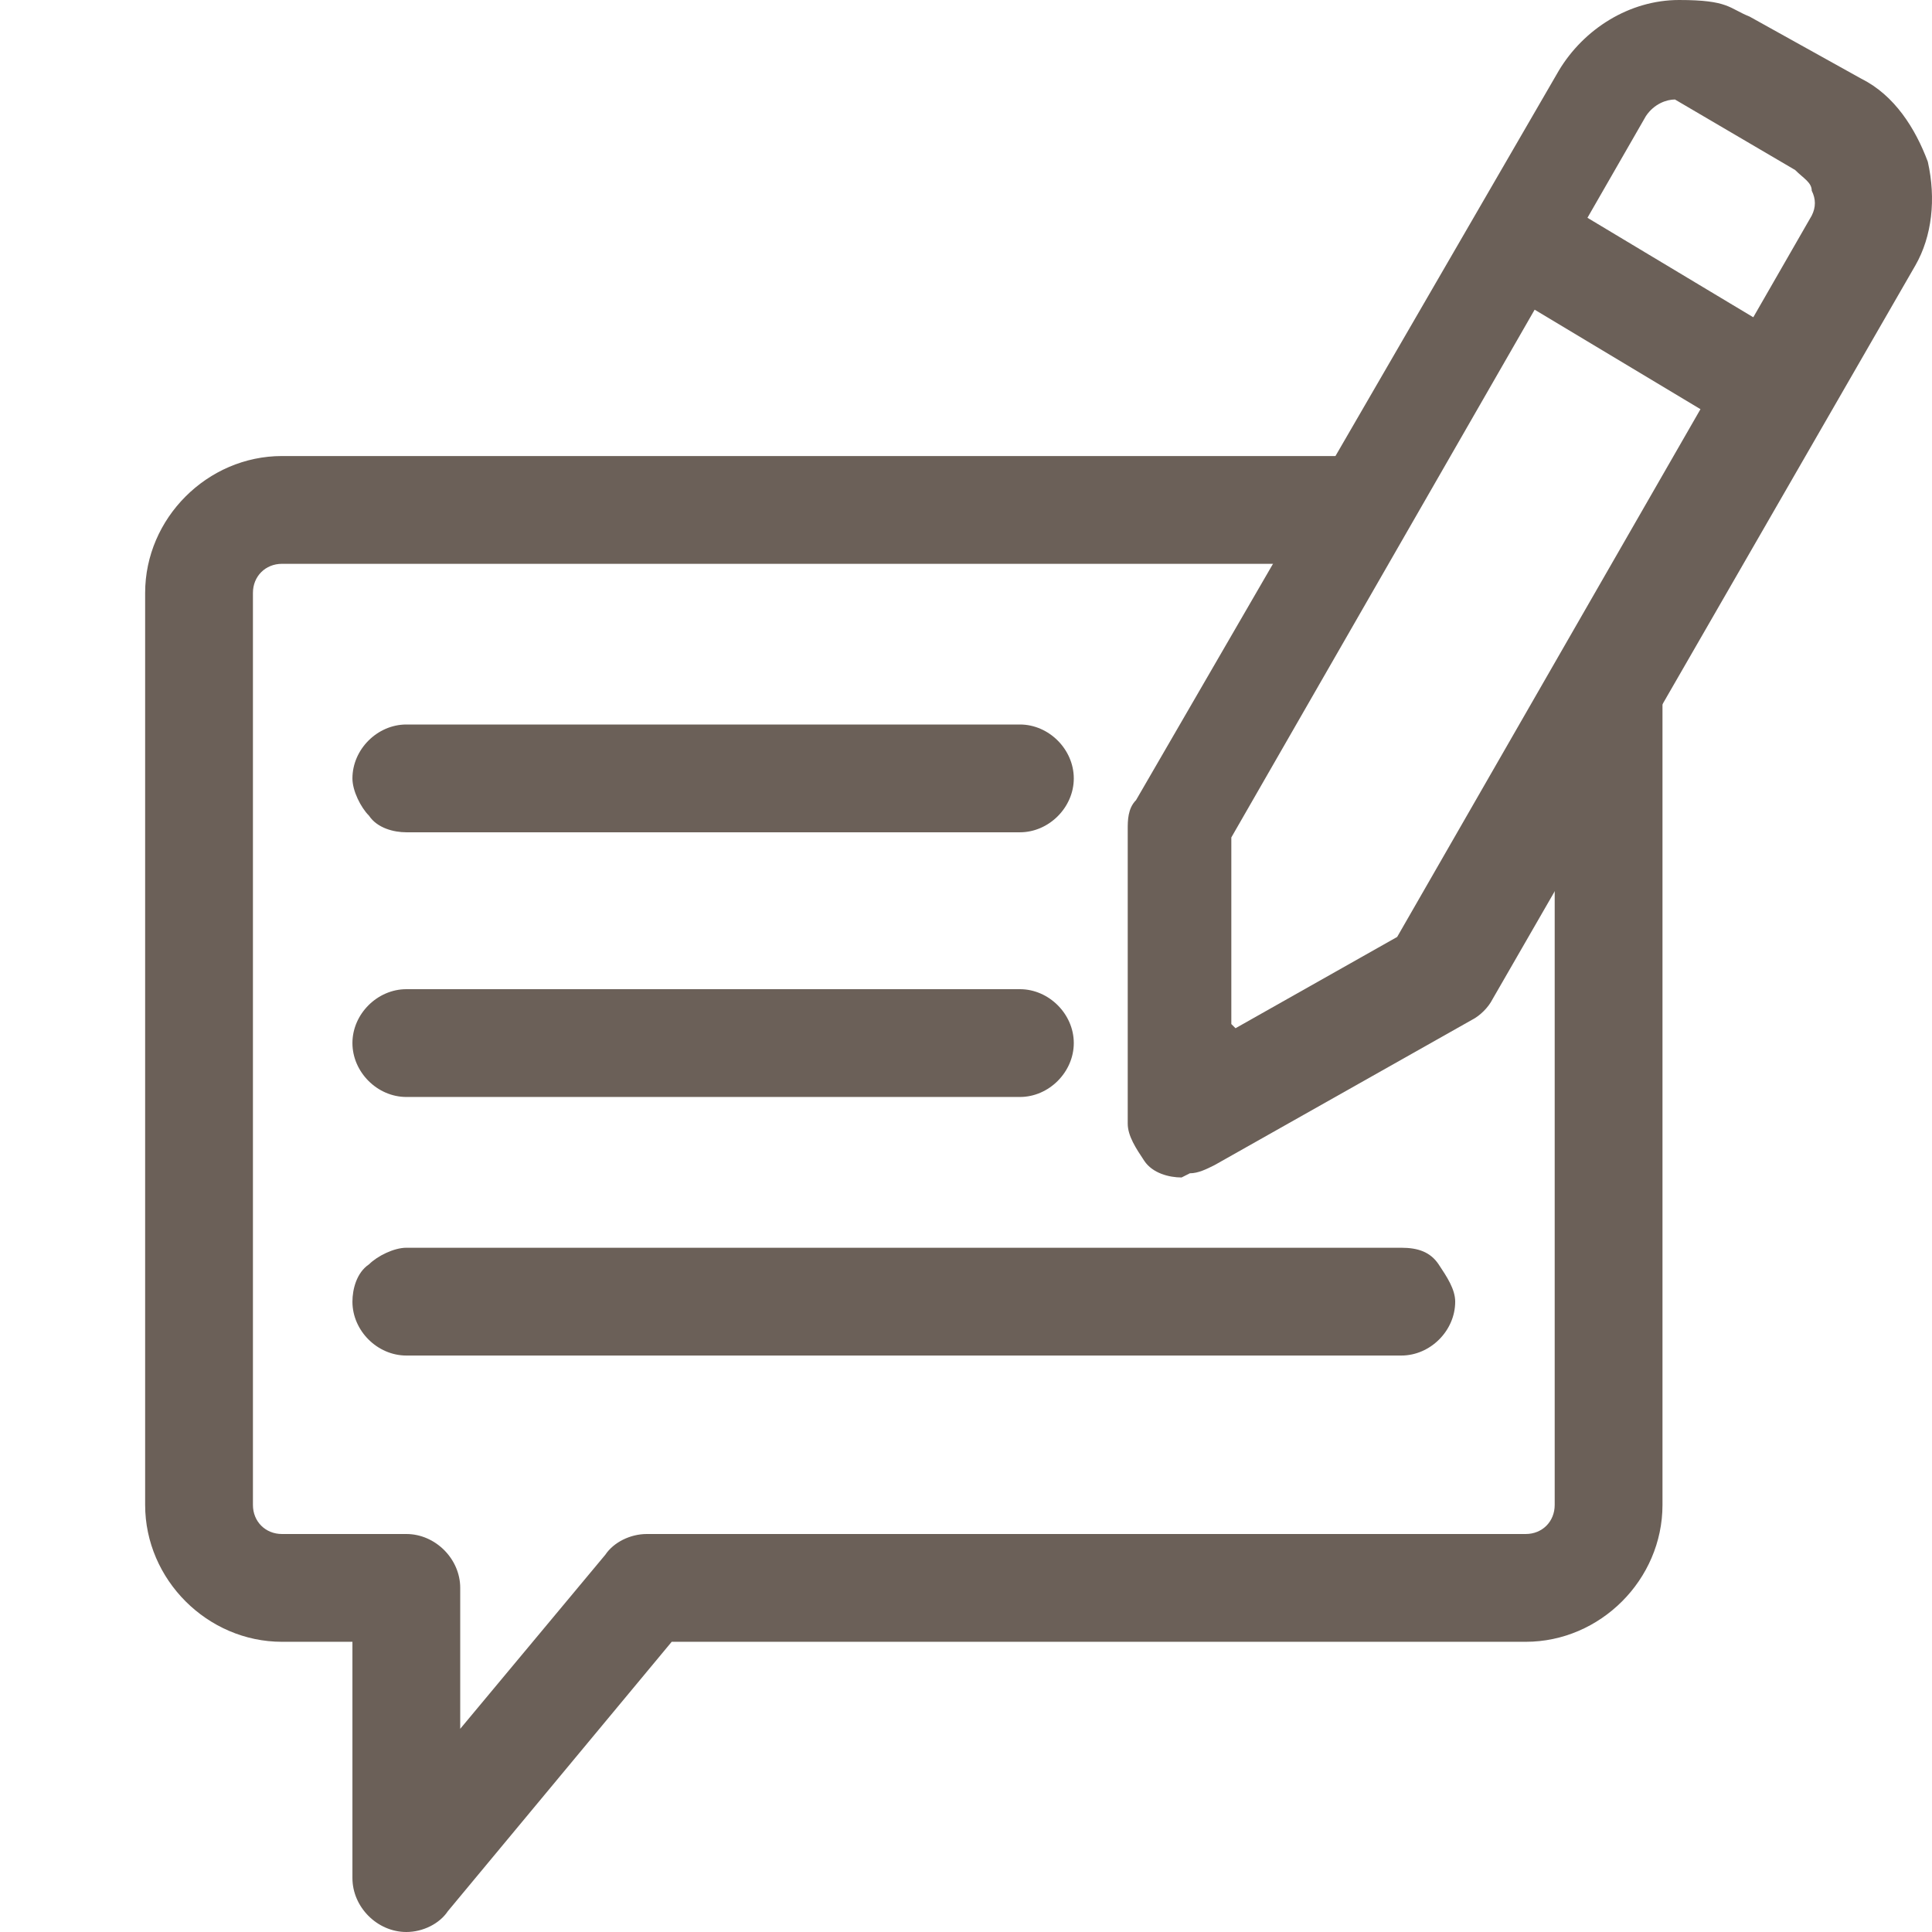
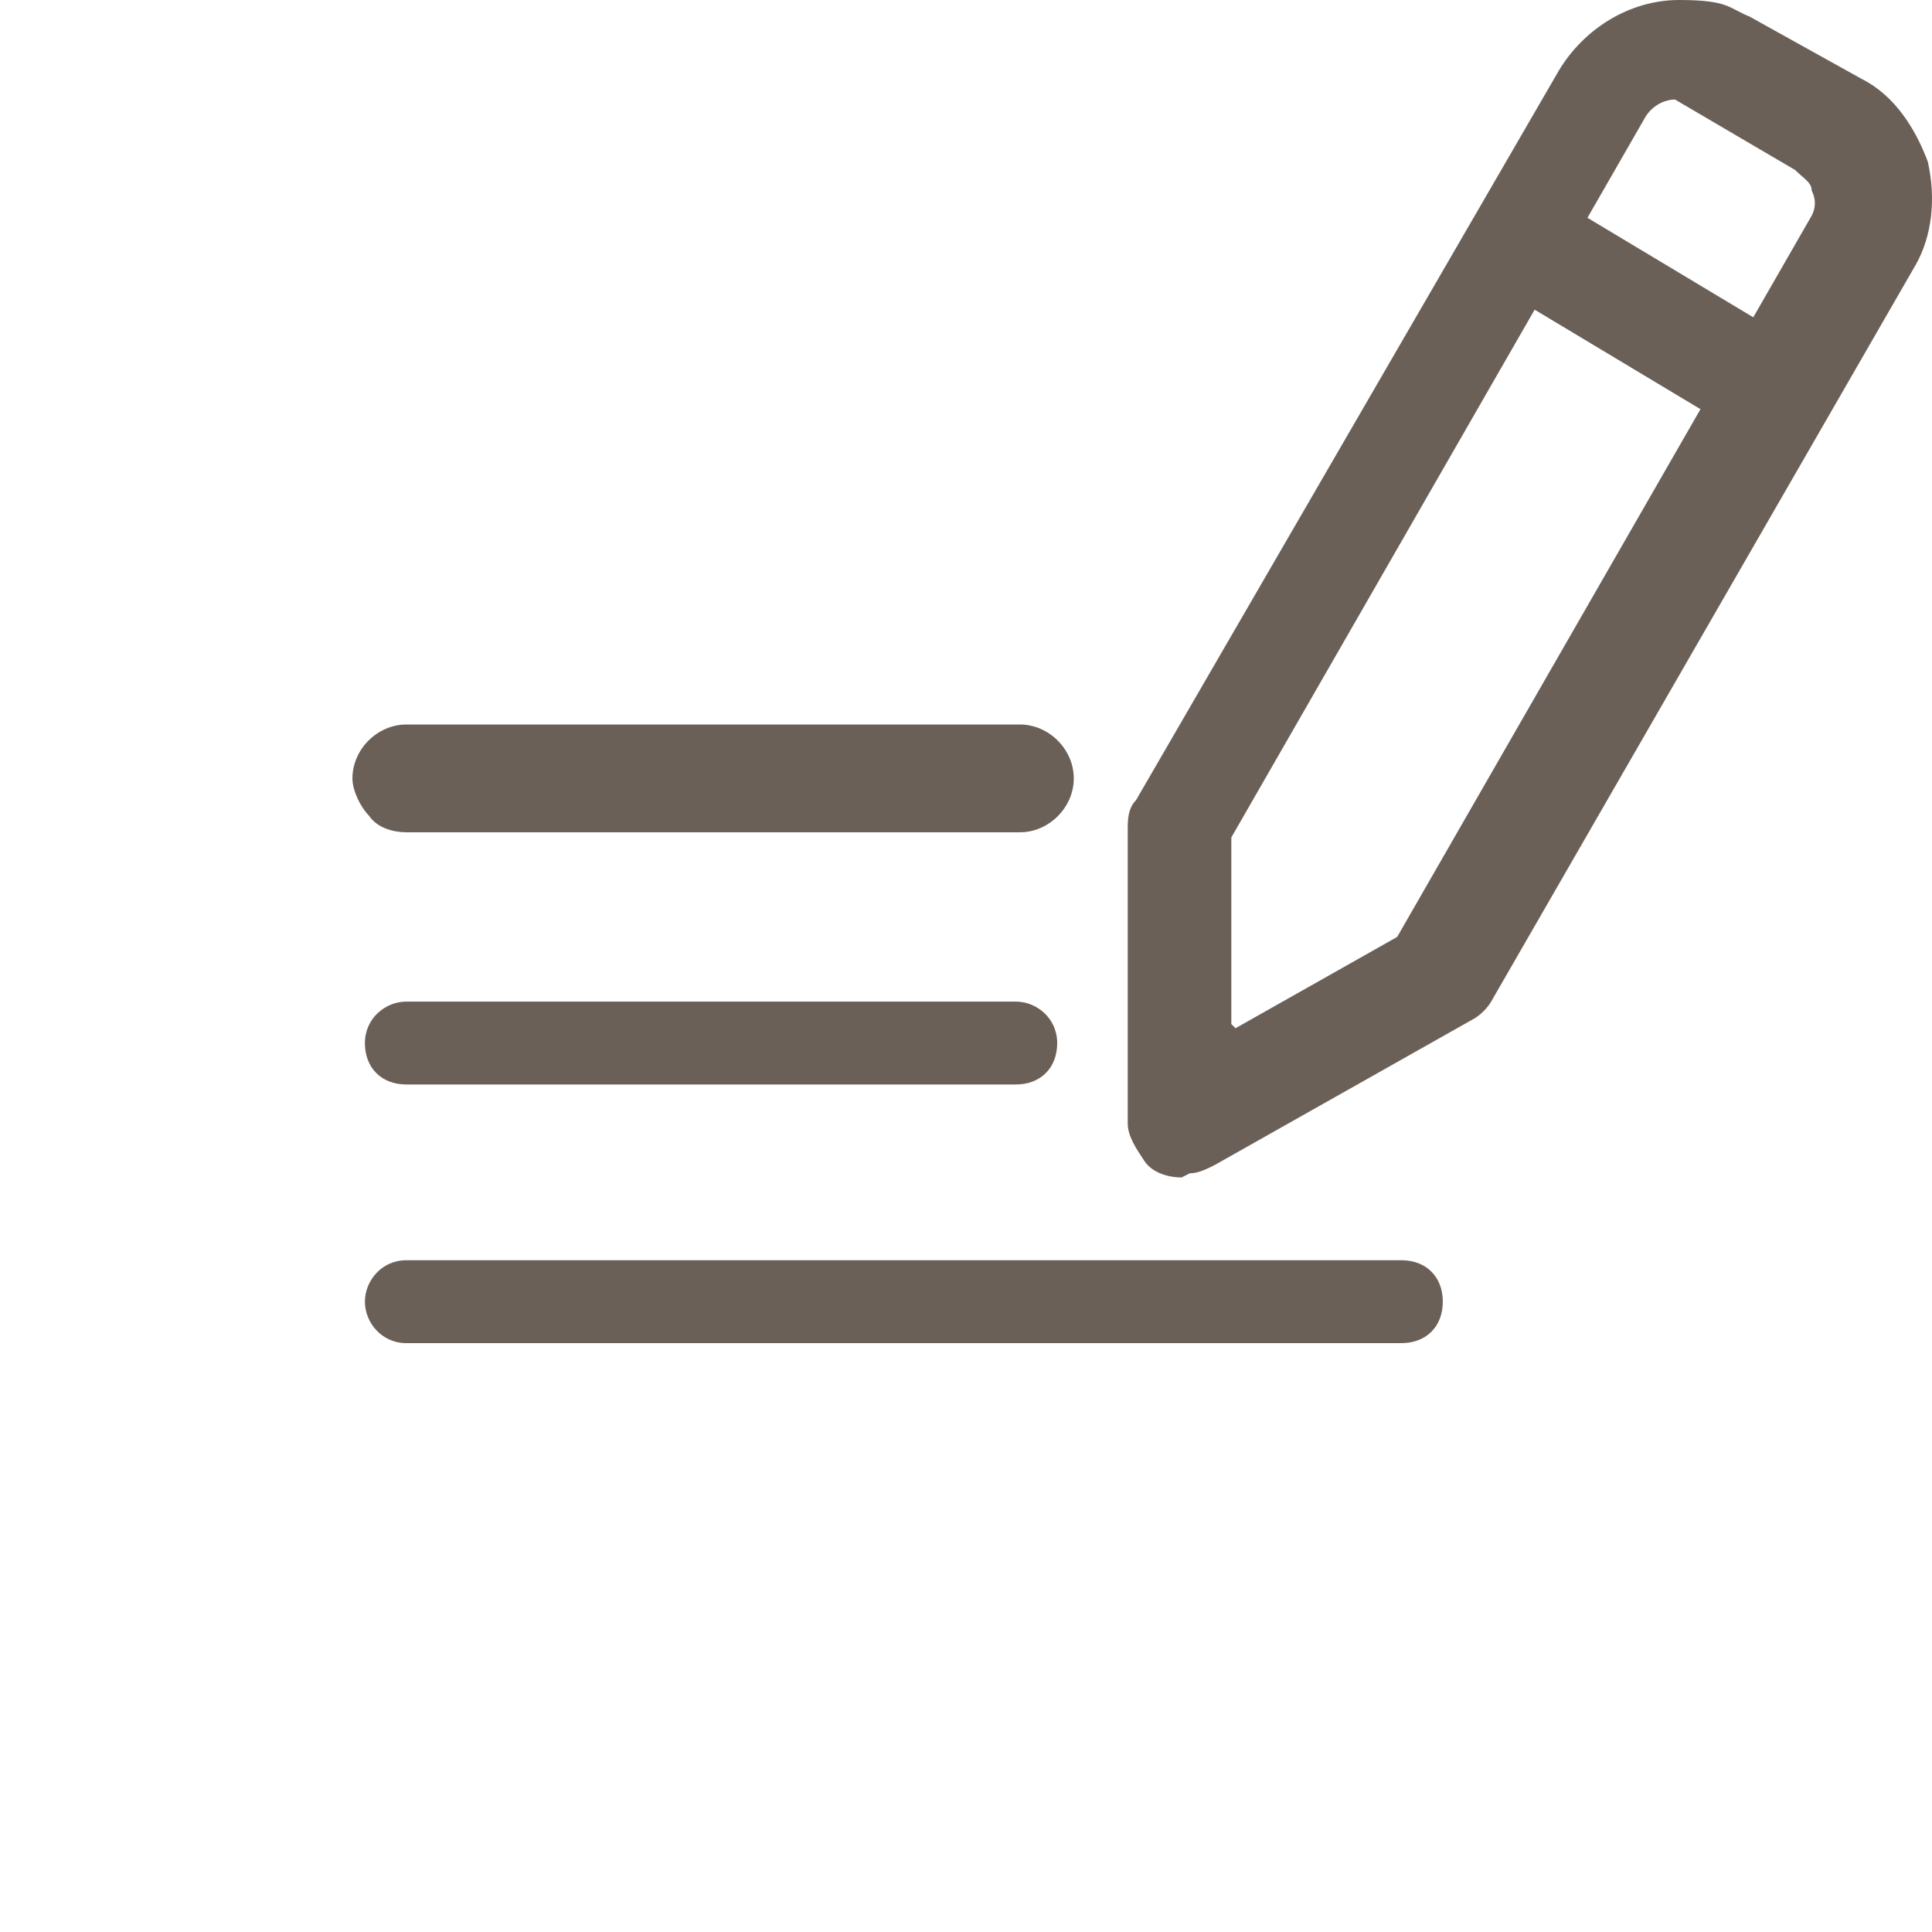
<svg xmlns="http://www.w3.org/2000/svg" width="24px" height="24px" viewBox="0 0 24 24" version="1.1">
  <title>ico_feedback form</title>
  <g id="ico_feedback-form" stroke="none" stroke-width="1" fill="none" fill-rule="evenodd">
    <g id="feedback-form" transform="translate(1.803, 0)" fill="#6B6058" fill-rule="nonzero">
-       <path d="M3.245,24 C2.884,24 2.575,23.691 2.575,23.33 L2.575,20.395 L1.7,20.395 C0.773,20.395 0,19.622 0,18.695 L0,7.365 C0,6.438 0.773,5.665 1.7,5.665 L14.781,5.665 C15.141,5.665 15.45,5.974 15.45,6.335 C15.45,6.695 15.141,7.004 14.781,7.004 L1.7,7.004 C1.494,7.004 1.339,7.159 1.339,7.365 L1.339,18.695 C1.339,18.901 1.494,19.056 1.7,19.056 L3.245,19.056 C3.605,19.056 3.914,19.365 3.914,19.725 L3.914,21.476 L5.717,19.313 C5.82,19.159 6.026,19.056 6.232,19.056 L17.15,19.056 C17.356,19.056 17.51,18.901 17.51,18.695 L17.51,8.446 C17.51,8.086 17.819,7.777 18.18,7.777 C18.386,7.777 18.54,7.828 18.643,7.983 C18.746,8.086 18.849,8.292 18.849,8.446 L18.849,18.695 C18.849,19.622 18.077,20.395 17.15,20.395 L6.541,20.395 L3.76,23.742 C3.657,23.897 3.451,24 3.245,24 L3.245,24 L3.245,24 Z" id="Path" />
-       <path d="M1.7,5.82 C0.876,5.82 0.155,6.541 0.155,7.365 L0.155,18.695 C0.155,19.519 0.876,20.24 1.7,20.24 L2.73,20.24 L2.73,23.33 C2.73,23.639 2.936,23.845 3.245,23.845 C3.399,23.845 3.554,23.794 3.657,23.639 L6.489,20.24 L17.201,20.24 C18.025,20.24 18.746,19.519 18.746,18.695 L18.746,8.446 C18.746,8.137 18.54,7.931 18.231,7.931 C18.231,7.931 18.231,7.931 18.231,7.931 C17.922,7.931 17.716,8.137 17.716,8.446 C17.716,8.446 17.716,8.446 17.716,8.446 L17.716,18.695 C17.716,19.004 17.51,19.21 17.201,19.21 L6.232,19.21 C6.077,19.21 5.923,19.262 5.82,19.416 L3.76,21.94 L3.76,19.777 C3.76,19.468 3.554,19.262 3.245,19.262 C3.245,19.262 3.245,19.262 3.245,19.262 L1.7,19.262 C1.391,19.262 1.185,19.056 1.185,18.747 L1.185,7.365 C1.185,7.056 1.391,6.85 1.7,6.85 L14.781,6.85 C15.038,6.85 15.296,6.644 15.296,6.335 C15.296,6.026 15.09,5.82 14.781,5.82 C14.781,5.82 14.781,5.82 14.781,5.82 L1.7,5.82 Z" id="path20016" />
      <g id="Group" transform="translate(2.575, 9)">
        <path d="M0.67,1.339 C0.515,1.339 0.309,1.288 0.206,1.133 C0.103,1.03 0,0.824 0,0.67 C0,0.309 0.309,0 0.67,0 L8.292,0 C8.652,0 8.961,0.309 8.961,0.67 C8.961,1.03 8.652,1.339 8.292,1.339 L0.67,1.339 L0.67,1.339 Z" id="Path" />
        <path d="M0.67,0.155 C0.412,0.155 0.155,0.361 0.155,0.67 C0.155,0.979 0.361,1.185 0.67,1.185 C0.67,1.185 0.67,1.185 0.67,1.185 L8.24,1.185 C8.549,1.185 8.755,0.979 8.755,0.67 C8.755,0.67 8.755,0.67 8.755,0.67 C8.755,0.361 8.498,0.155 8.24,0.155 C8.24,0.155 8.24,0.155 8.24,0.155 L0.67,0.155 Z" id="path20018" />
      </g>
-       <path d="M3.245,13.627 C2.884,13.627 2.575,13.318 2.575,12.957 C2.575,12.597 2.884,12.288 3.245,12.288 L10.867,12.288 C11.227,12.288 11.536,12.597 11.536,12.957 C11.536,13.318 11.227,13.627 10.867,13.627 L3.245,13.627 Z" id="Path" />
      <path d="M3.245,12.442 C2.987,12.442 2.73,12.648 2.73,12.957 C2.73,13.266 2.936,13.472 3.245,13.472 C3.245,13.472 3.245,13.472 3.245,13.472 L10.815,13.472 C11.124,13.472 11.33,13.266 11.33,12.957 C11.33,12.957 11.33,12.957 11.33,12.957 C11.33,12.648 11.073,12.442 10.815,12.442 C10.815,12.442 10.815,12.442 10.815,12.442 L3.245,12.442 Z" id="path20020" />
      <g id="Group-2" transform="translate(2.575, 15.5)">
-         <path d="M0.67,1.339 C0.309,1.339 0,1.03 0,0.67 C0,0.515 0.052,0.309 0.206,0.206 C0.309,0.103 0.515,0 0.67,0 L13.03,0 C13.236,0 13.39,0.052 13.493,0.206 C13.596,0.361 13.699,0.515 13.699,0.67 C13.699,1.03 13.39,1.339 13.03,1.339 L0.67,1.339 Z" id="Path" />
        <path d="M0.67,0.155 C0.361,0.155 0.155,0.412 0.155,0.67 C0.155,0.67 0.155,0.67 0.155,0.67 C0.155,0.927 0.361,1.185 0.67,1.185 L13.03,1.185 C13.339,1.185 13.545,0.979 13.545,0.67 C13.545,0.67 13.545,0.67 13.545,0.67 C13.545,0.361 13.339,0.155 13.03,0.155 C13.03,0.155 13.03,0.155 13.03,0.155 L0.67,0.155 Z" id="path20022" />
      </g>
      <path d="M12.875,14.627 C12.721,14.627 12.515,14.575 12.412,14.421 C12.309,14.266 12.206,14.112 12.206,13.957 L12.206,10.3 C12.206,10.197 12.206,10.043 12.309,9.94 L17.562,0.876 C17.871,0.361 18.437,0 19.055,0 C19.673,0 19.673,0.103 19.931,0.206 L21.321,0.979 C21.733,1.185 21.991,1.597 22.145,2.009 C22.249,2.472 22.197,2.936 21.991,3.296 L16.738,12.412 C16.686,12.515 16.583,12.618 16.48,12.67 L13.287,14.472 C13.184,14.524 13.081,14.575 12.978,14.575 L12.875,14.627 Z M13.545,12.773 L15.553,11.639 L20.703,2.678 C20.755,2.575 20.755,2.472 20.703,2.369 C20.703,2.266 20.6,2.215 20.497,2.112 L19.004,1.236 L19.004,1.236 C18.901,1.236 18.746,1.288 18.643,1.442 L13.493,10.403 L13.493,12.721 L13.545,12.773 Z" id="Shape" />
-       <path d="M19.828,0.361 C19.107,-0.052 18.128,0.206 17.665,0.927 L12.412,10.043 C12.412,10.146 12.36,10.197 12.36,10.3 L12.36,13.957 C12.36,14.369 12.824,14.627 13.133,14.421 L16.326,12.618 C16.429,12.618 16.48,12.515 16.532,12.412 L21.785,3.296 C22.197,2.575 21.939,1.597 21.218,1.185 L19.828,0.412 L19.828,0.361 Z M20.703,2.06 C20.961,2.215 21.064,2.524 20.909,2.781 L15.708,11.742 L13.442,13.03 L13.442,10.403 C13.442,10.403 18.592,1.442 18.592,1.442 C18.746,1.185 19.055,1.082 19.21,1.185 L20.703,2.06 Z" id="path20024" />
      <path d="M20.137,5.459 C20.034,5.459 19.879,5.459 19.776,5.356 L17.201,3.811 C16.892,3.605 16.789,3.193 16.944,2.884 C17.047,2.678 17.304,2.575 17.51,2.575 C17.716,2.575 17.768,2.575 17.871,2.678 C17.871,2.678 20.446,4.223 20.446,4.223 C20.6,4.326 20.703,4.481 20.755,4.635 C20.755,4.79 20.755,4.996 20.703,5.15 C20.6,5.356 20.343,5.459 20.137,5.459 L20.137,5.459 L20.137,5.459 Z" id="Path" />
      <path d="M17.819,2.781 C17.562,2.627 17.253,2.73 17.098,2.936 C17.098,2.936 17.098,2.936 17.098,2.936 C16.944,3.193 17.047,3.502 17.253,3.657 C17.253,3.657 17.253,3.657 17.253,3.657 L19.828,5.202 C20.085,5.356 20.394,5.253 20.549,5.047 C20.549,5.047 20.549,5.047 20.549,5.047 C20.703,4.79 20.6,4.481 20.394,4.326 C20.394,4.326 20.394,4.326 20.394,4.326 L17.819,2.781 L17.819,2.781 Z" id="path20030" />
    </g>
  </g>
</svg>